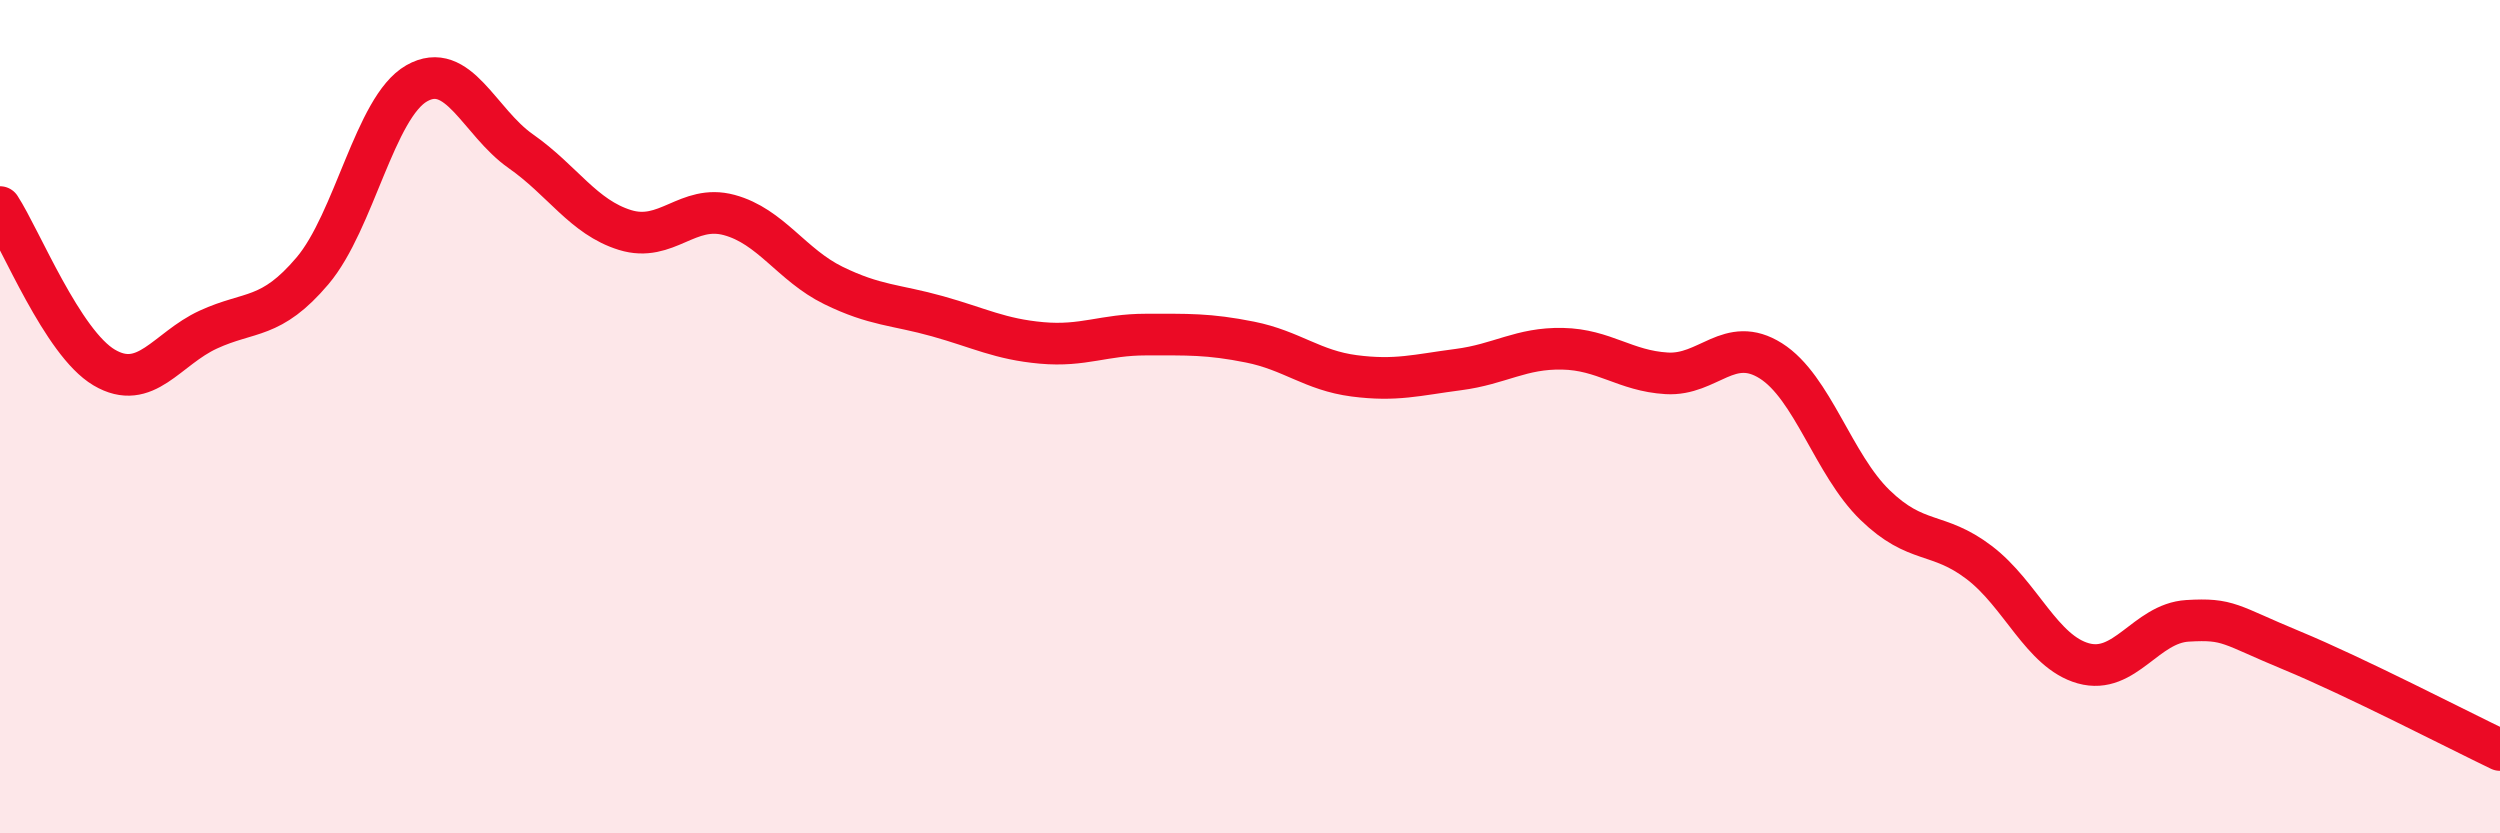
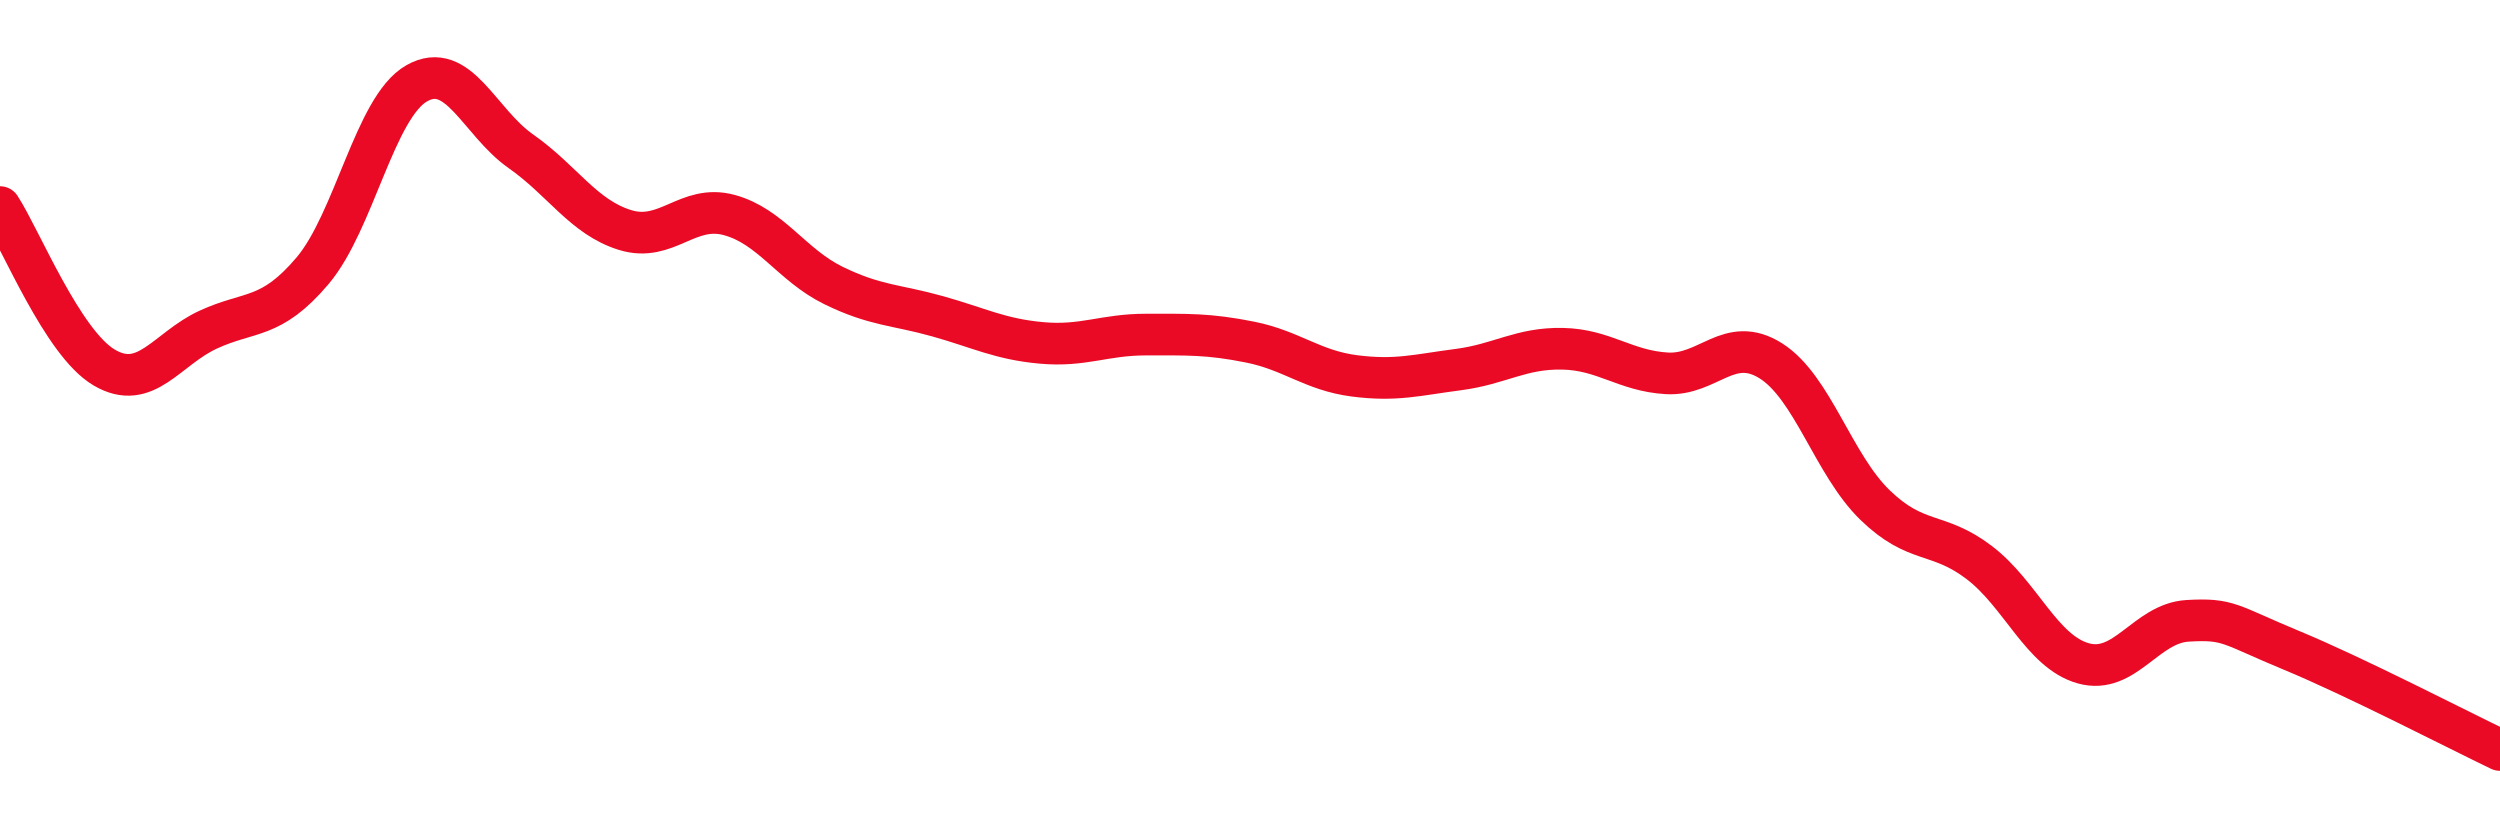
<svg xmlns="http://www.w3.org/2000/svg" width="60" height="20" viewBox="0 0 60 20">
-   <path d="M 0,4.97 C 0.5,5.74 1.5,8.23 2.5,8.82 C 3.5,9.41 4,8.37 5,7.91 C 6,7.45 6.5,7.68 7.5,6.5 C 8.5,5.32 9,2.57 10,2 C 11,1.43 11.5,2.93 12.5,3.63 C 13.5,4.33 14,5.21 15,5.52 C 16,5.83 16.5,4.89 17.5,5.16 C 18.5,5.43 19,6.36 20,6.85 C 21,7.34 21.5,7.31 22.5,7.59 C 23.5,7.87 24,8.14 25,8.23 C 26,8.32 26.5,8.03 27.5,8.03 C 28.5,8.03 29,8.01 30,8.21 C 31,8.41 31.5,8.89 32.5,9.02 C 33.5,9.15 34,9 35,8.87 C 36,8.74 36.5,8.35 37.5,8.37 C 38.5,8.39 39,8.9 40,8.96 C 41,9.02 41.5,8.03 42.5,8.66 C 43.5,9.29 44,11.15 45,12.12 C 46,13.09 46.5,12.74 47.5,13.5 C 48.5,14.26 49,15.64 50,15.92 C 51,16.2 51.5,14.96 52.5,14.9 C 53.5,14.84 53.5,14.99 55,15.61 C 56.5,16.23 59,17.52 60,18L60 20L0 20Z" fill="#EB0A25" opacity="0.1" stroke-linecap="round" stroke-linejoin="round" />
  <path d="M 0,4.97 C 0.5,5.74 1.5,8.23 2.5,8.82 C 3.5,9.41 4,8.37 5,7.91 C 6,7.45 6.5,7.68 7.5,6.5 C 8.5,5.32 9,2.57 10,2 C 11,1.43 11.5,2.93 12.5,3.63 C 13.5,4.33 14,5.21 15,5.52 C 16,5.83 16.5,4.89 17.5,5.16 C 18.5,5.43 19,6.36 20,6.85 C 21,7.34 21.5,7.31 22.5,7.59 C 23.5,7.87 24,8.14 25,8.23 C 26,8.32 26.5,8.03 27.5,8.03 C 28.5,8.03 29,8.01 30,8.21 C 31,8.41 31.5,8.89 32.5,9.02 C 33.5,9.15 34,9 35,8.87 C 36,8.74 36.5,8.35 37.5,8.37 C 38.5,8.39 39,8.9 40,8.96 C 41,9.02 41.5,8.03 42.5,8.66 C 43.5,9.29 44,11.15 45,12.12 C 46,13.09 46.5,12.74 47.5,13.5 C 48.5,14.26 49,15.64 50,15.92 C 51,16.2 51.5,14.96 52.5,14.9 C 53.5,14.84 53.5,14.99 55,15.61 C 56.5,16.23 59,17.52 60,18" stroke="#EB0A25" stroke-width="1" fill="none" stroke-linecap="round" stroke-linejoin="round" />
</svg>